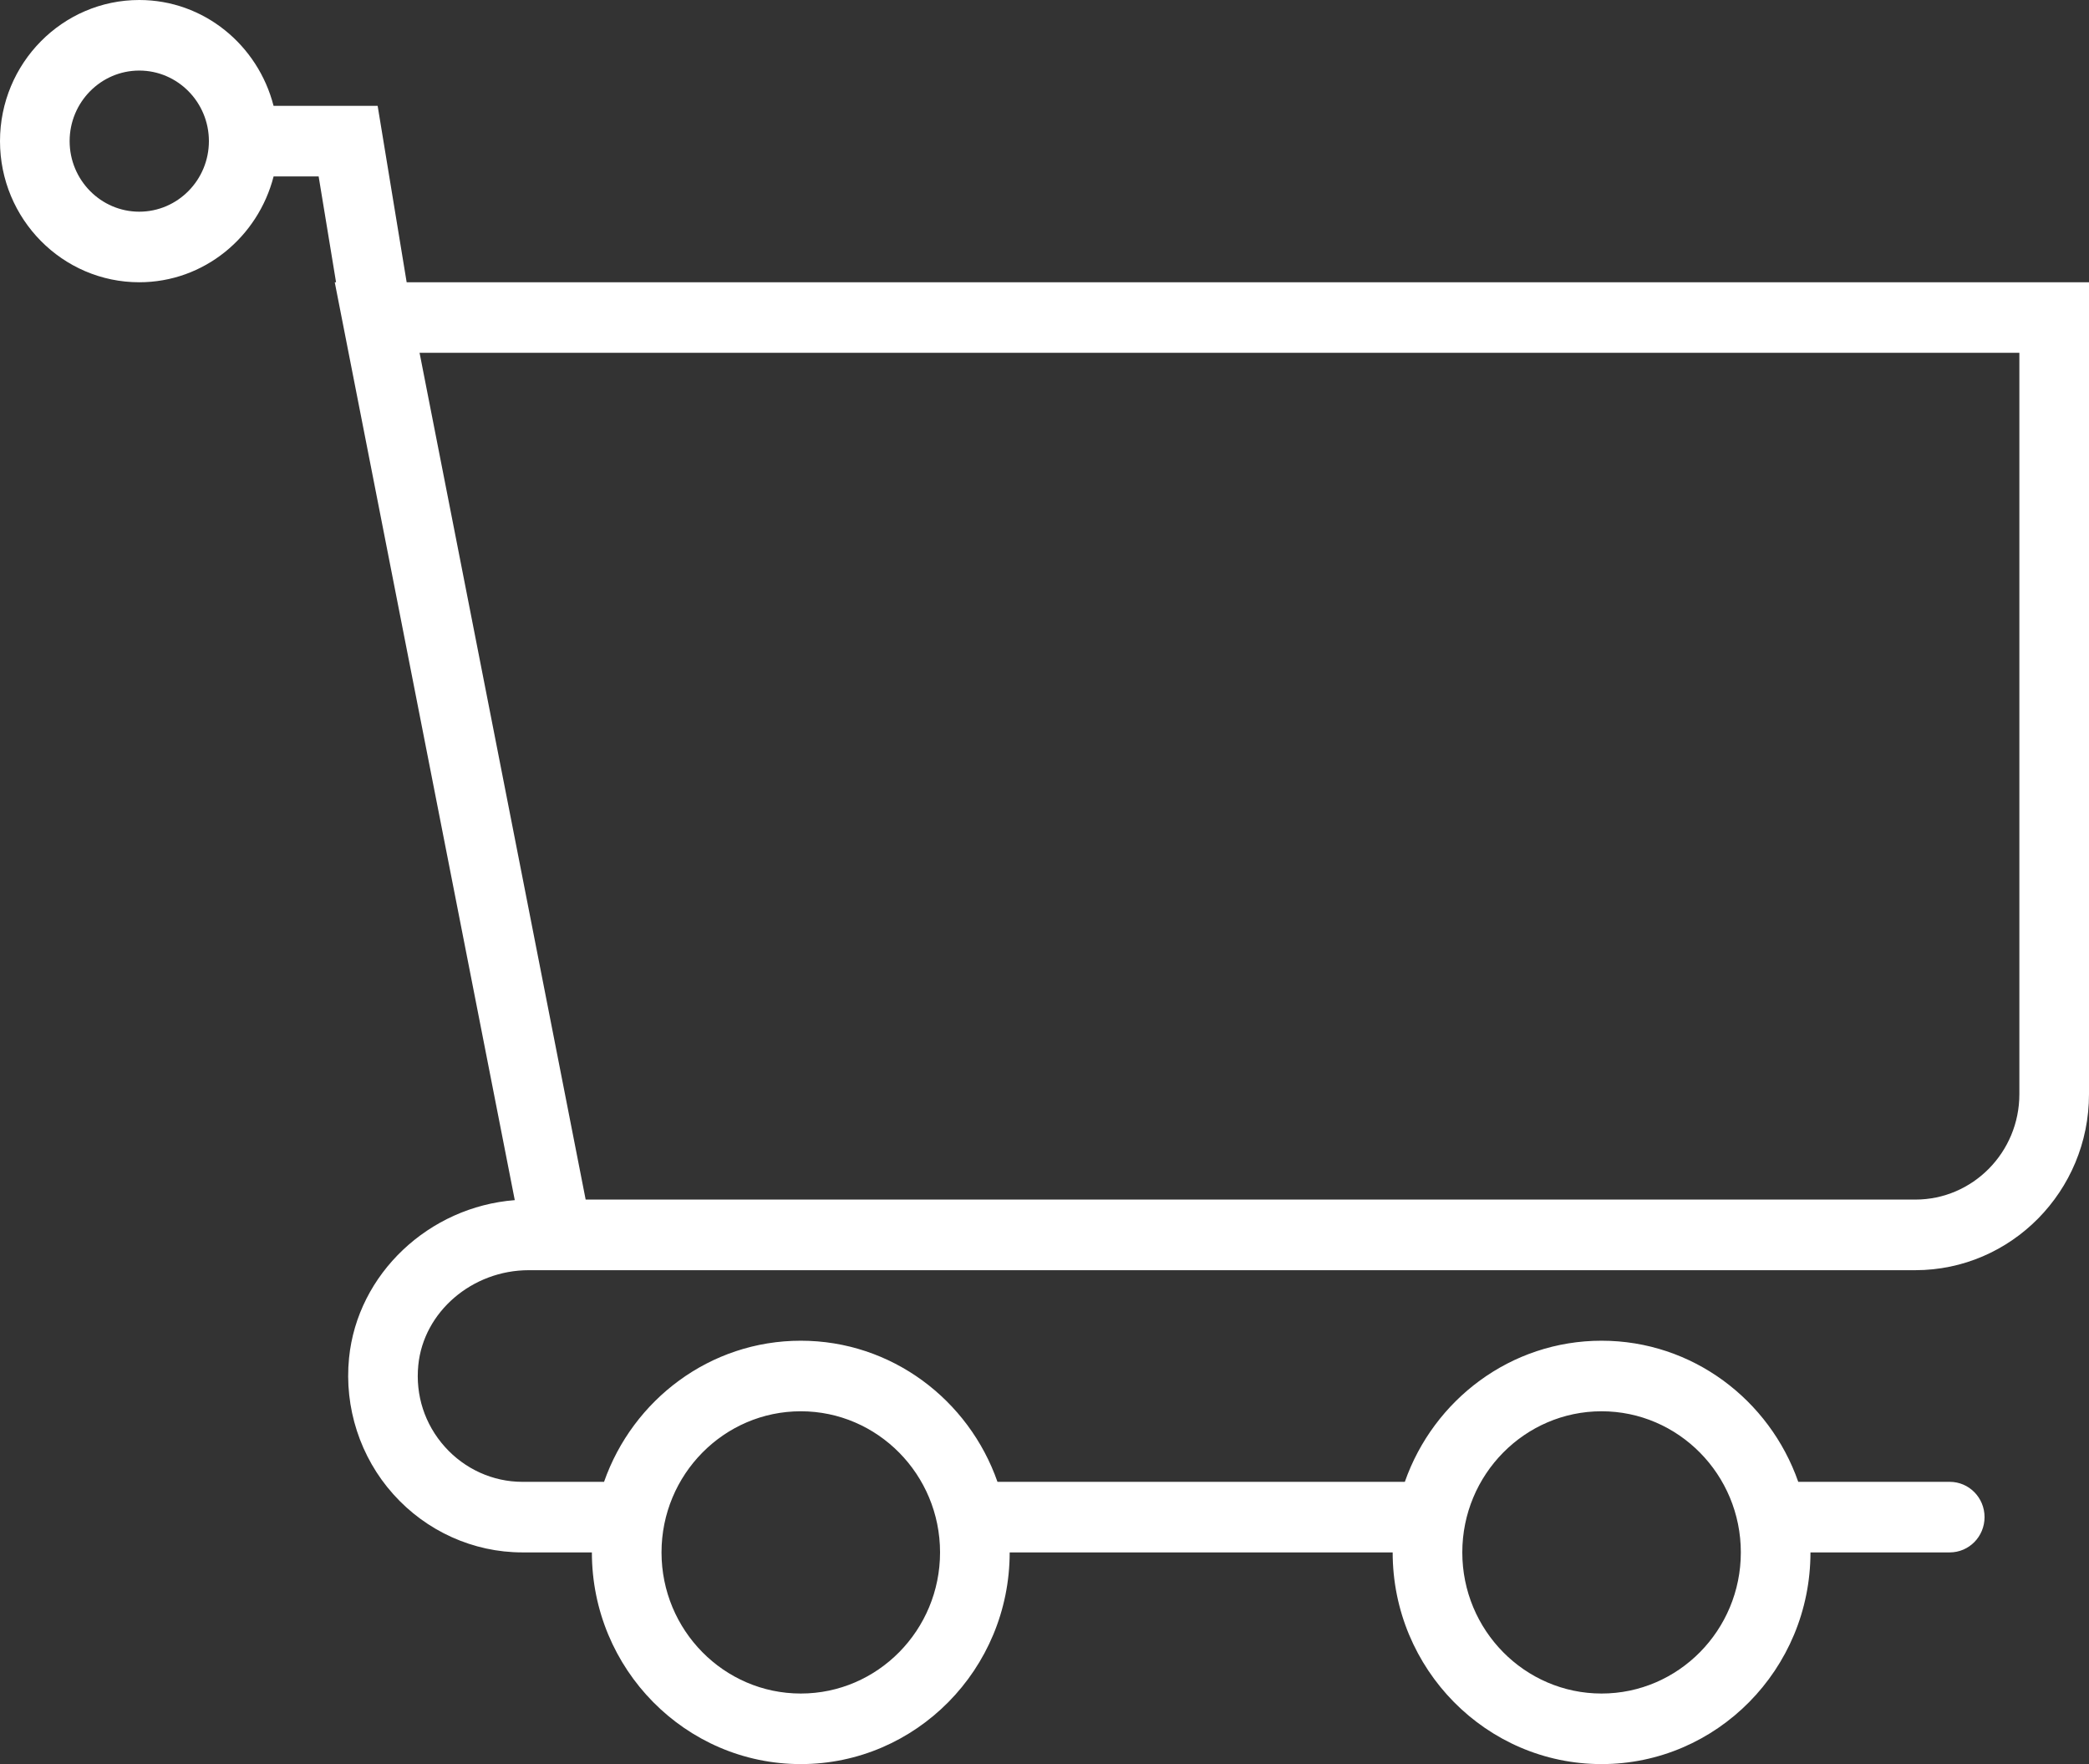
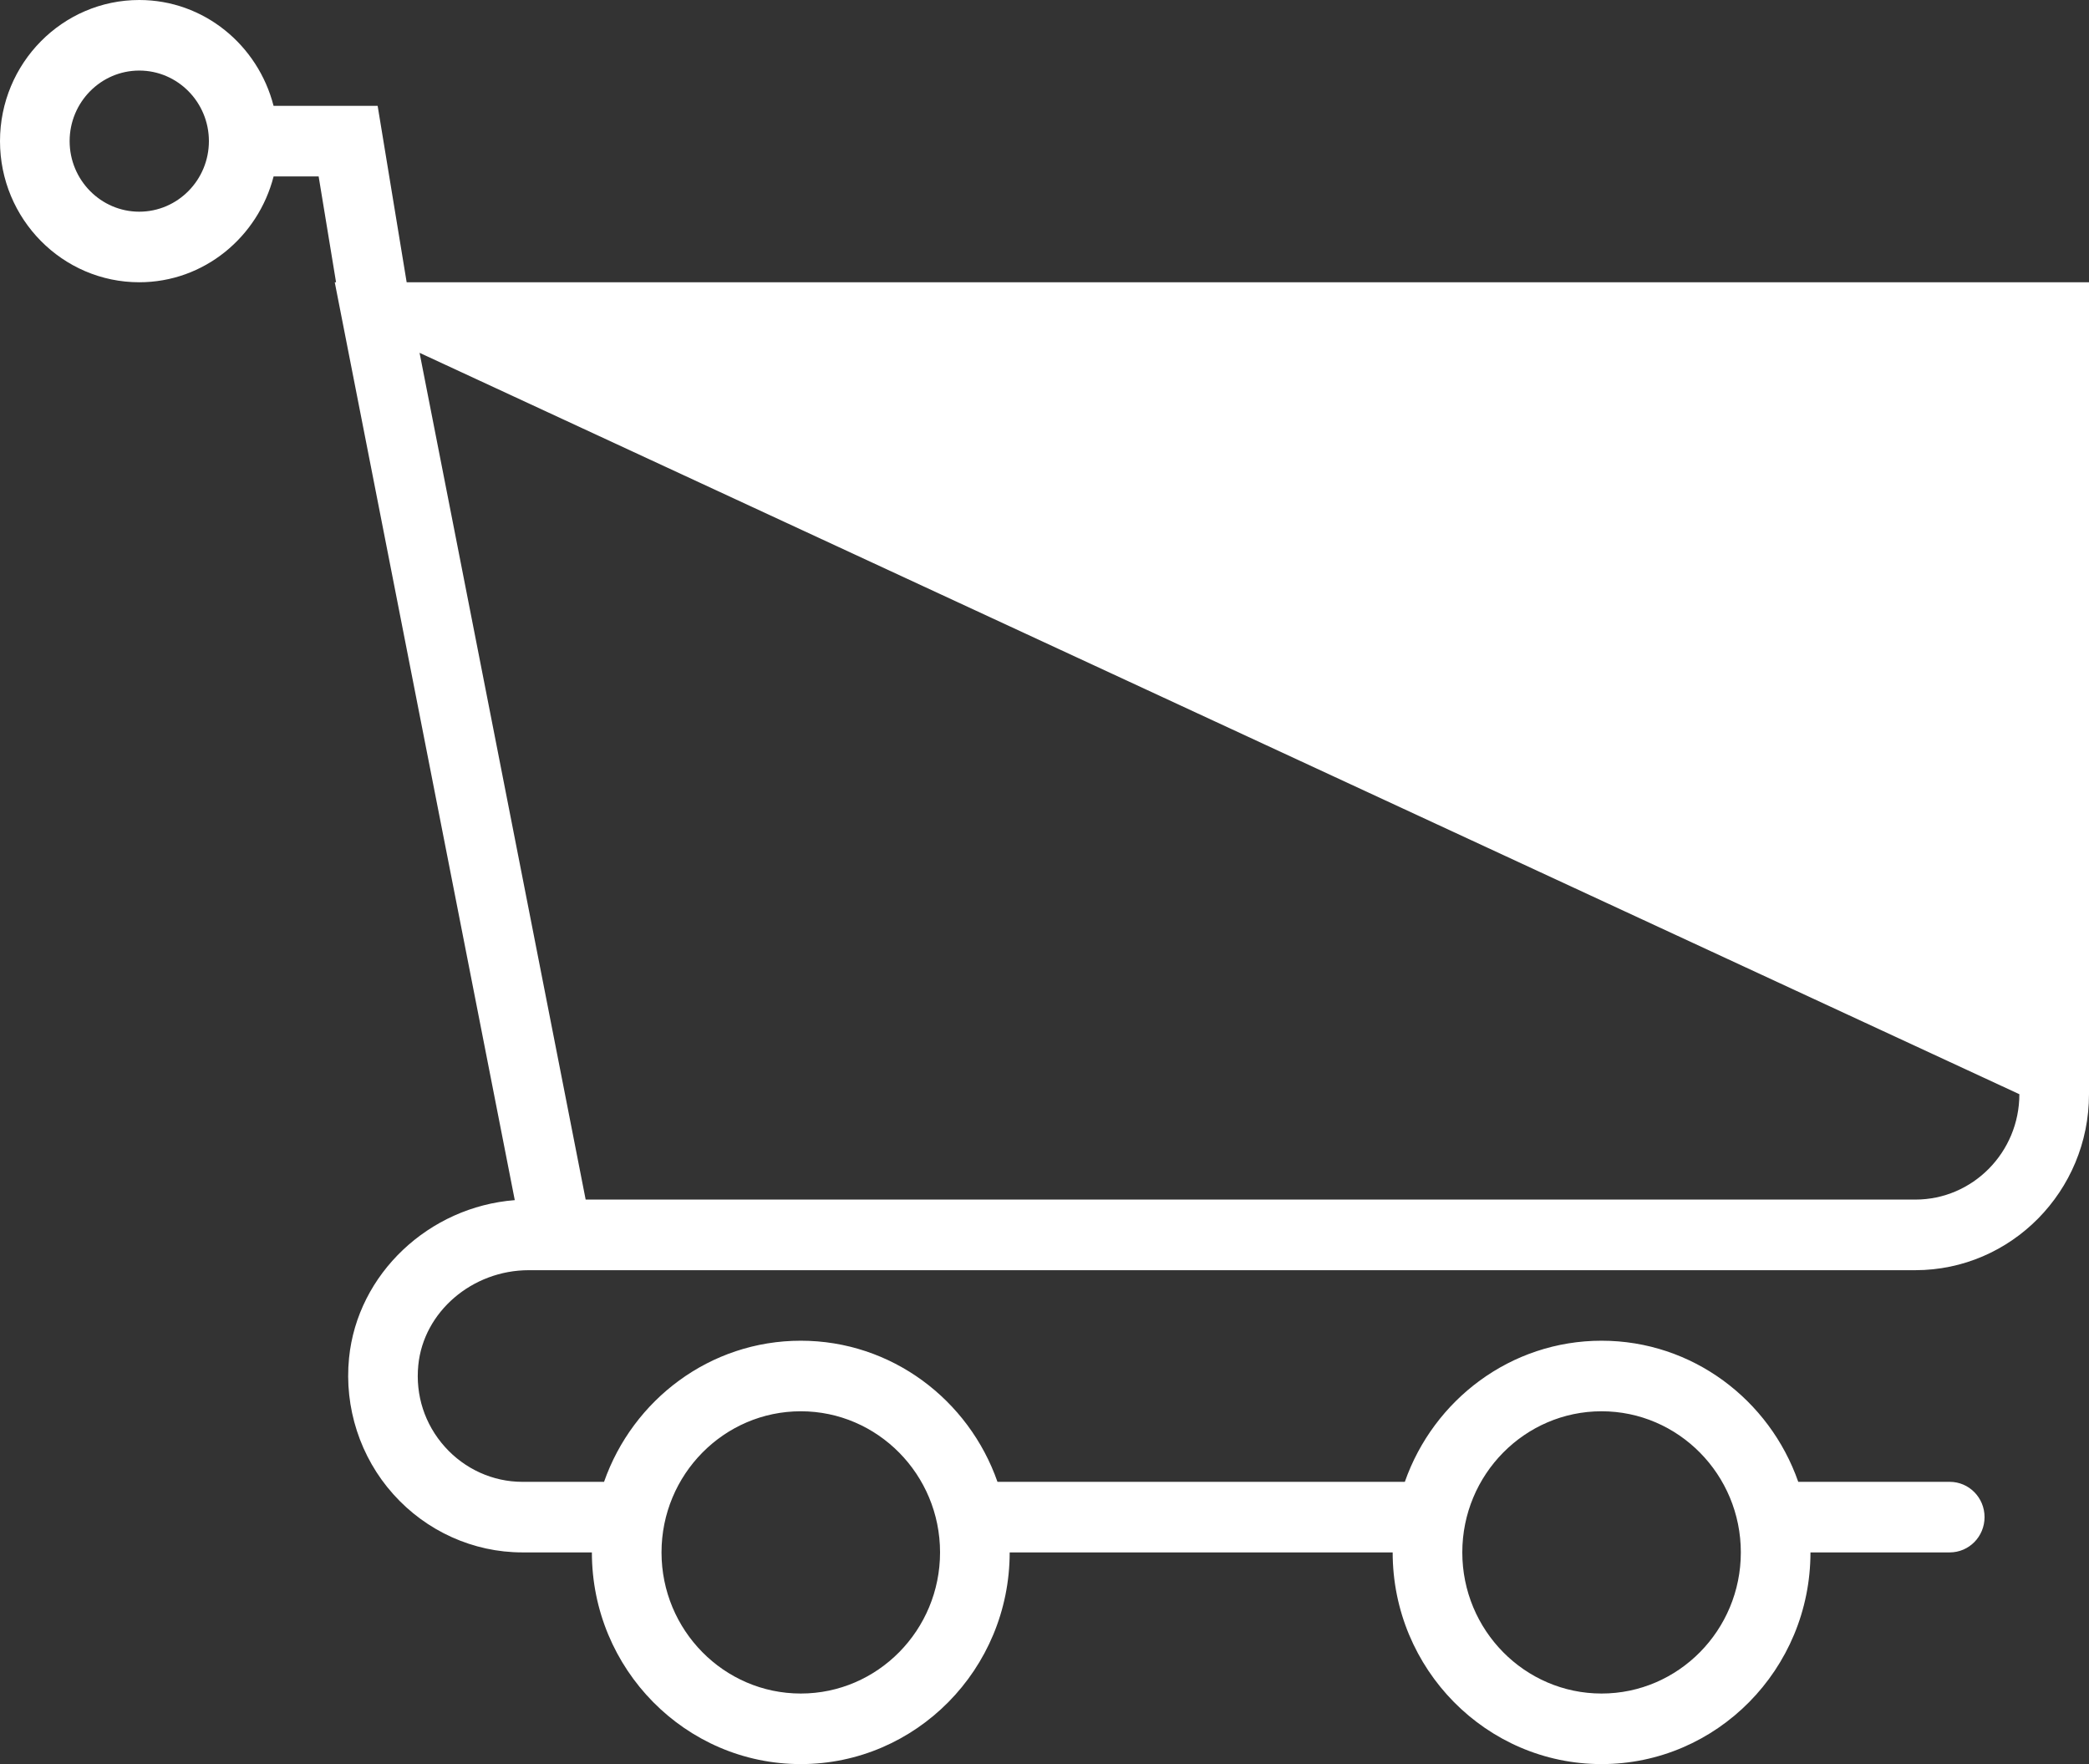
<svg xmlns="http://www.w3.org/2000/svg" width="45px" height="38px">
  <rect width="100%" height="100%" fill="#333333" stroke="none" />
-   <path fill-rule="evenodd" fill="rgb(255, 255, 255)" d="M8.760,6.080 L8.135,2.280 L5.893,2.280 C5.558,0.973 4.394,-0.000 3.000,-0.000 C1.345,-0.000 0.000,1.363 0.000,3.040 C0.000,4.717 1.345,6.080 3.000,6.080 C4.394,6.080 5.558,5.107 5.894,3.800 L6.864,3.800 L7.239,6.080 L7.211,6.080 L11.089,25.852 C9.240,25.995 7.700,27.438 7.519,29.252 C7.412,30.320 7.759,31.390 8.470,32.184 C9.181,32.982 10.196,33.440 11.250,33.440 L12.750,33.440 C12.750,35.955 14.768,38.000 17.250,38.000 C19.732,38.000 21.750,35.955 21.750,33.440 L30.000,33.440 C30.000,35.955 32.018,38.000 34.500,38.000 C36.982,38.000 39.000,35.955 39.000,33.440 L42.000,33.440 C42.415,33.440 42.750,33.100 42.750,32.680 C42.750,32.260 42.415,31.920 42.000,31.920 L38.737,31.920 C38.118,30.151 36.455,28.880 34.500,28.880 C32.545,28.880 30.882,30.151 30.262,31.920 L21.487,31.920 C20.868,30.151 19.205,28.880 17.250,28.880 C15.295,28.880 13.632,30.151 13.012,31.920 L11.250,31.920 C10.619,31.920 10.011,31.645 9.582,31.165 C9.149,30.680 8.946,30.055 9.011,29.405 C9.125,28.258 10.171,27.361 11.391,27.361 L11.984,27.361 C11.995,27.361 12.003,27.361 12.014,27.361 L41.259,27.361 C43.322,27.360 45.000,25.660 45.000,23.570 L45.000,6.080 L8.760,6.080 ZM3.000,4.560 C2.173,4.560 1.500,3.878 1.500,3.040 C1.500,2.202 2.173,1.520 3.000,1.520 C3.827,1.520 4.500,2.202 4.500,3.040 C4.500,3.878 3.827,4.560 3.000,4.560 ZM34.500,30.400 C36.154,30.400 37.500,31.763 37.500,33.440 C37.500,35.117 36.154,36.480 34.500,36.480 C32.846,36.480 31.500,35.117 31.500,33.440 C31.500,31.763 32.846,30.400 34.500,30.400 ZM17.250,30.400 C18.904,30.400 20.250,31.763 20.250,33.440 C20.250,35.117 18.904,36.480 17.250,36.480 C15.596,36.480 14.250,35.117 14.250,33.440 C14.250,31.763 15.596,30.400 17.250,30.400 ZM43.500,23.570 C43.500,24.822 42.495,25.840 41.260,25.840 L12.616,25.840 L9.038,7.600 L43.500,7.600 L43.500,23.570 Z" />
+   <path fill-rule="evenodd" fill="rgb(255, 255, 255)" d="M8.760,6.080 L8.135,2.280 L5.893,2.280 C5.558,0.973 4.394,-0.000 3.000,-0.000 C1.345,-0.000 0.000,1.363 0.000,3.040 C0.000,4.717 1.345,6.080 3.000,6.080 C4.394,6.080 5.558,5.107 5.894,3.800 L6.864,3.800 L7.239,6.080 L7.211,6.080 L11.089,25.852 C9.240,25.995 7.700,27.438 7.519,29.252 C7.412,30.320 7.759,31.390 8.470,32.184 C9.181,32.982 10.196,33.440 11.250,33.440 L12.750,33.440 C12.750,35.955 14.768,38.000 17.250,38.000 C19.732,38.000 21.750,35.955 21.750,33.440 L30.000,33.440 C30.000,35.955 32.018,38.000 34.500,38.000 C36.982,38.000 39.000,35.955 39.000,33.440 L42.000,33.440 C42.415,33.440 42.750,33.100 42.750,32.680 C42.750,32.260 42.415,31.920 42.000,31.920 L38.737,31.920 C38.118,30.151 36.455,28.880 34.500,28.880 C32.545,28.880 30.882,30.151 30.262,31.920 L21.487,31.920 C20.868,30.151 19.205,28.880 17.250,28.880 C15.295,28.880 13.632,30.151 13.012,31.920 L11.250,31.920 C10.619,31.920 10.011,31.645 9.582,31.165 C9.149,30.680 8.946,30.055 9.011,29.405 C9.125,28.258 10.171,27.361 11.391,27.361 L11.984,27.361 C11.995,27.361 12.003,27.361 12.014,27.361 L41.259,27.361 C43.322,27.360 45.000,25.660 45.000,23.570 L45.000,6.080 L8.760,6.080 ZM3.000,4.560 C2.173,4.560 1.500,3.878 1.500,3.040 C1.500,2.202 2.173,1.520 3.000,1.520 C3.827,1.520 4.500,2.202 4.500,3.040 C4.500,3.878 3.827,4.560 3.000,4.560 ZM34.500,30.400 C36.154,30.400 37.500,31.763 37.500,33.440 C37.500,35.117 36.154,36.480 34.500,36.480 C32.846,36.480 31.500,35.117 31.500,33.440 C31.500,31.763 32.846,30.400 34.500,30.400 ZM17.250,30.400 C18.904,30.400 20.250,31.763 20.250,33.440 C20.250,35.117 18.904,36.480 17.250,36.480 C15.596,36.480 14.250,35.117 14.250,33.440 C14.250,31.763 15.596,30.400 17.250,30.400 ZM43.500,23.570 C43.500,24.822 42.495,25.840 41.260,25.840 L12.616,25.840 L9.038,7.600 L43.500,23.570 Z" />
</svg>